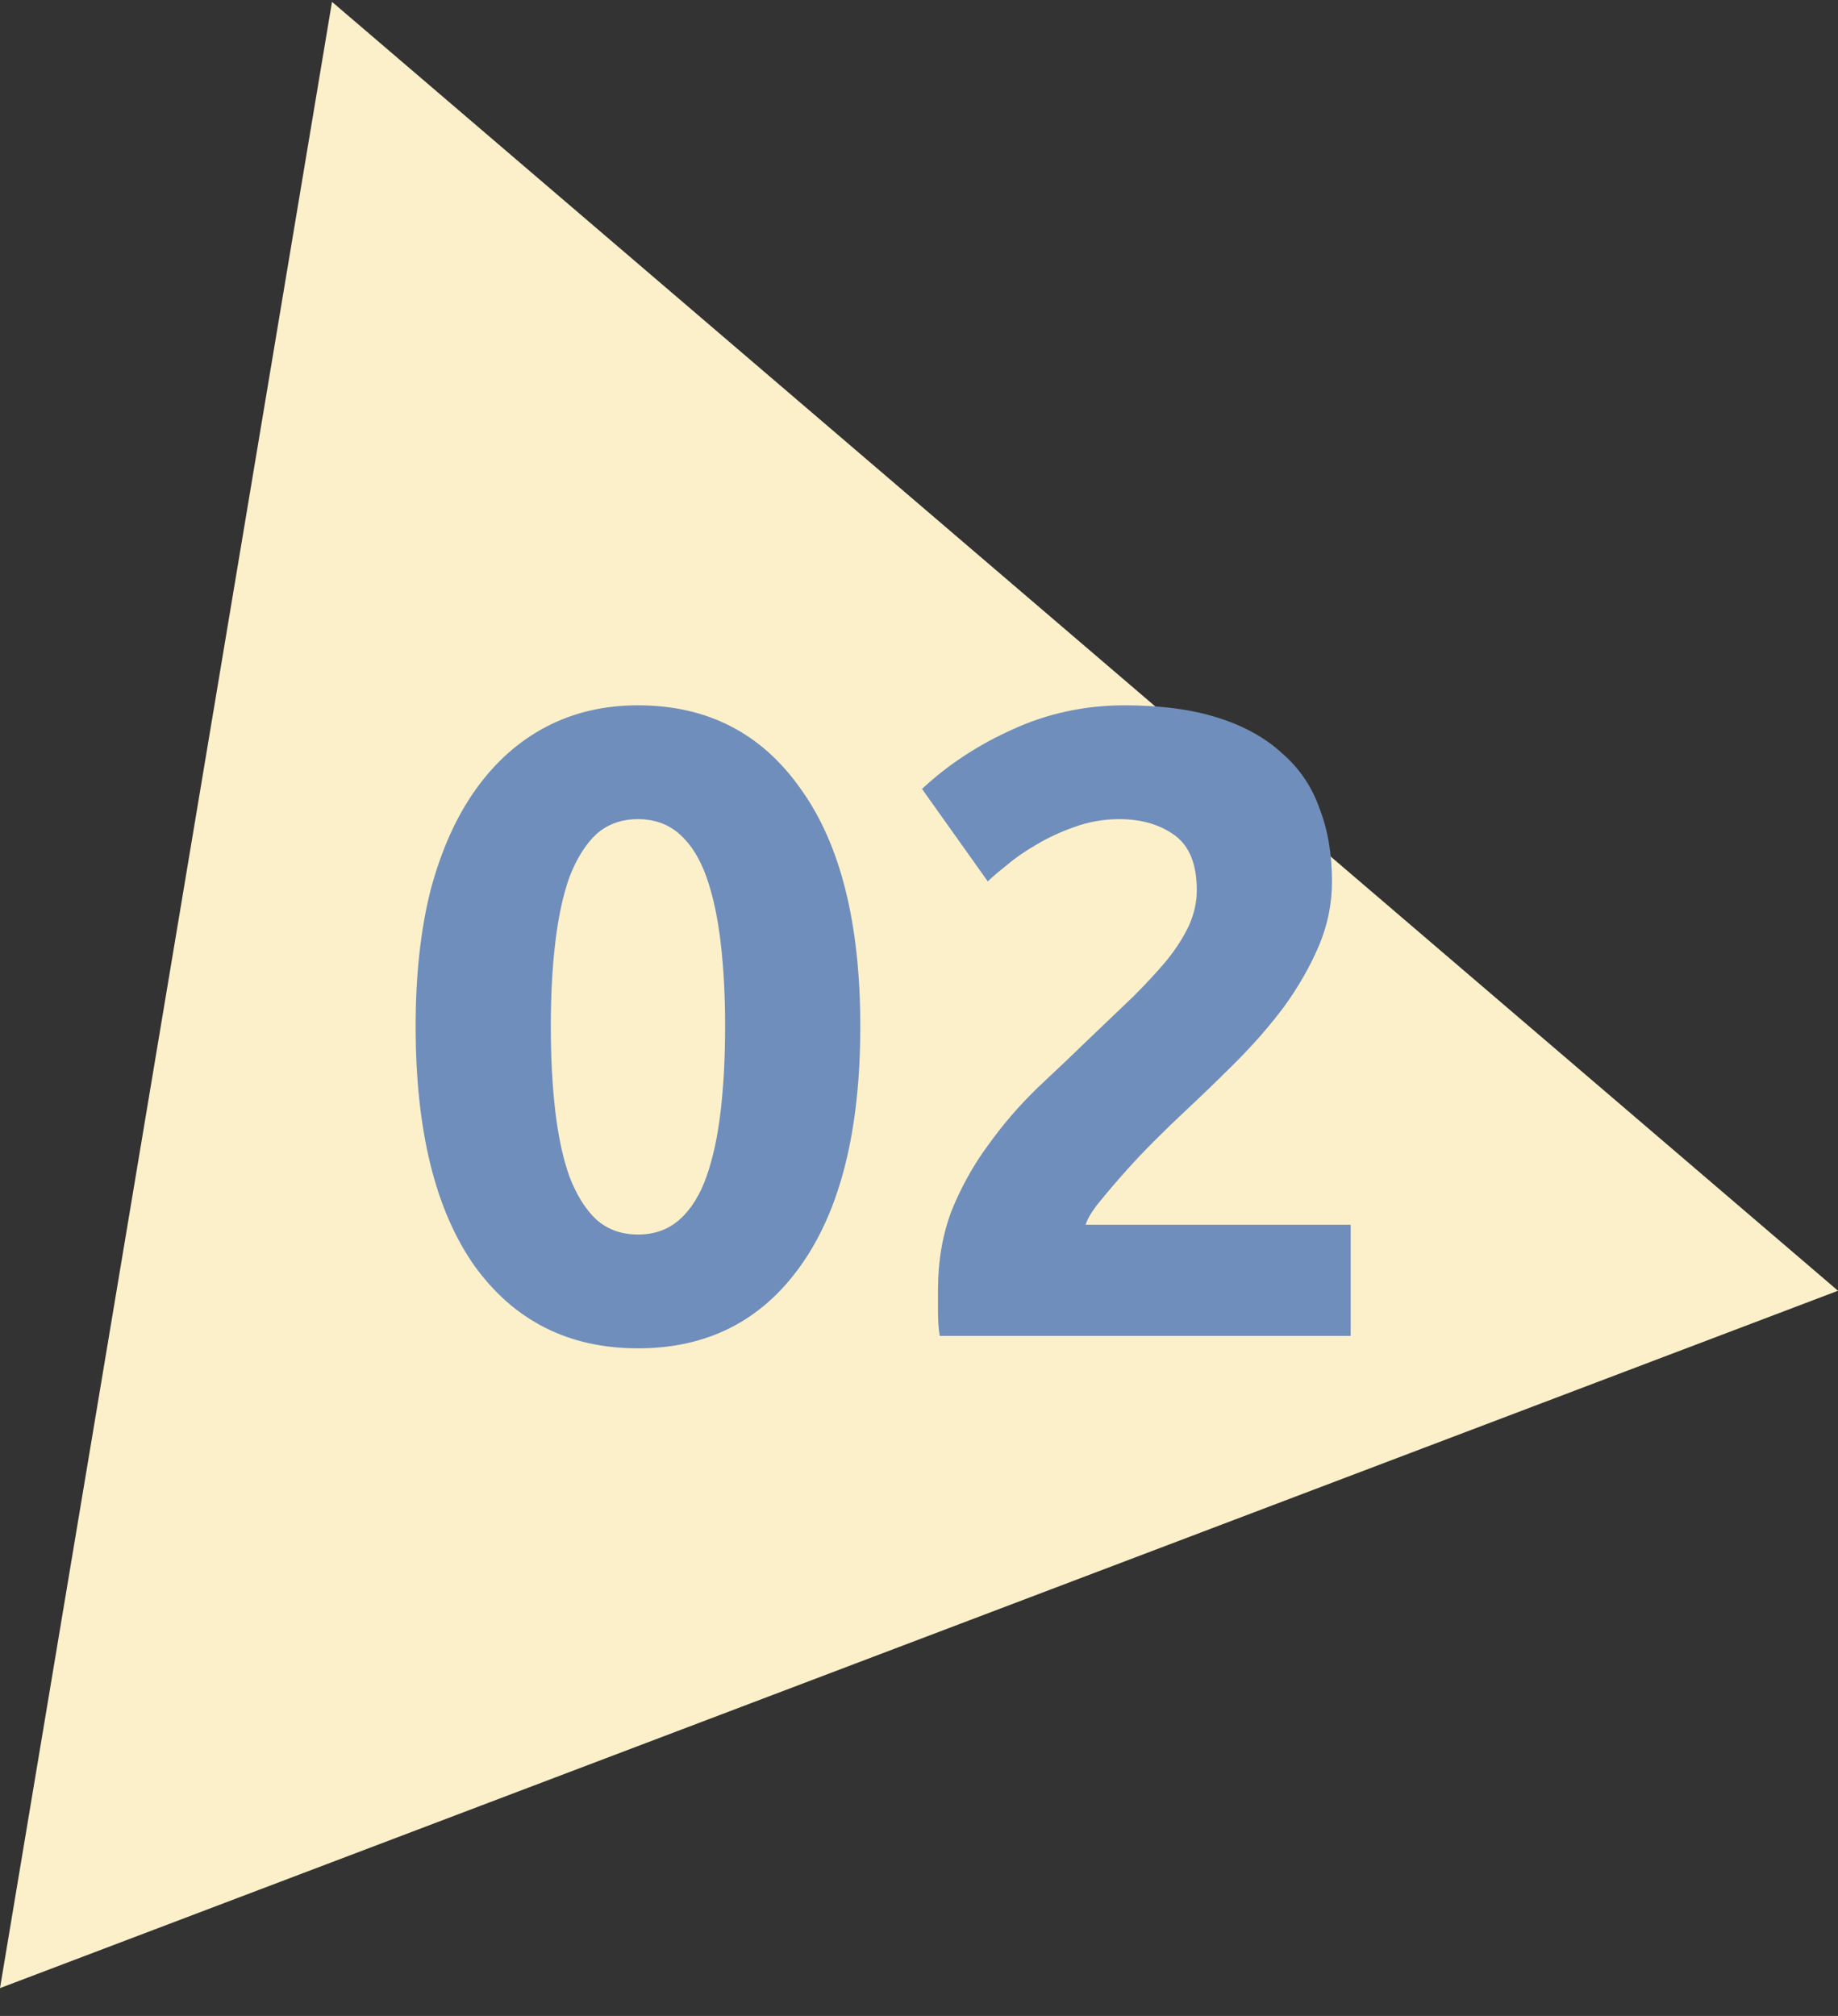
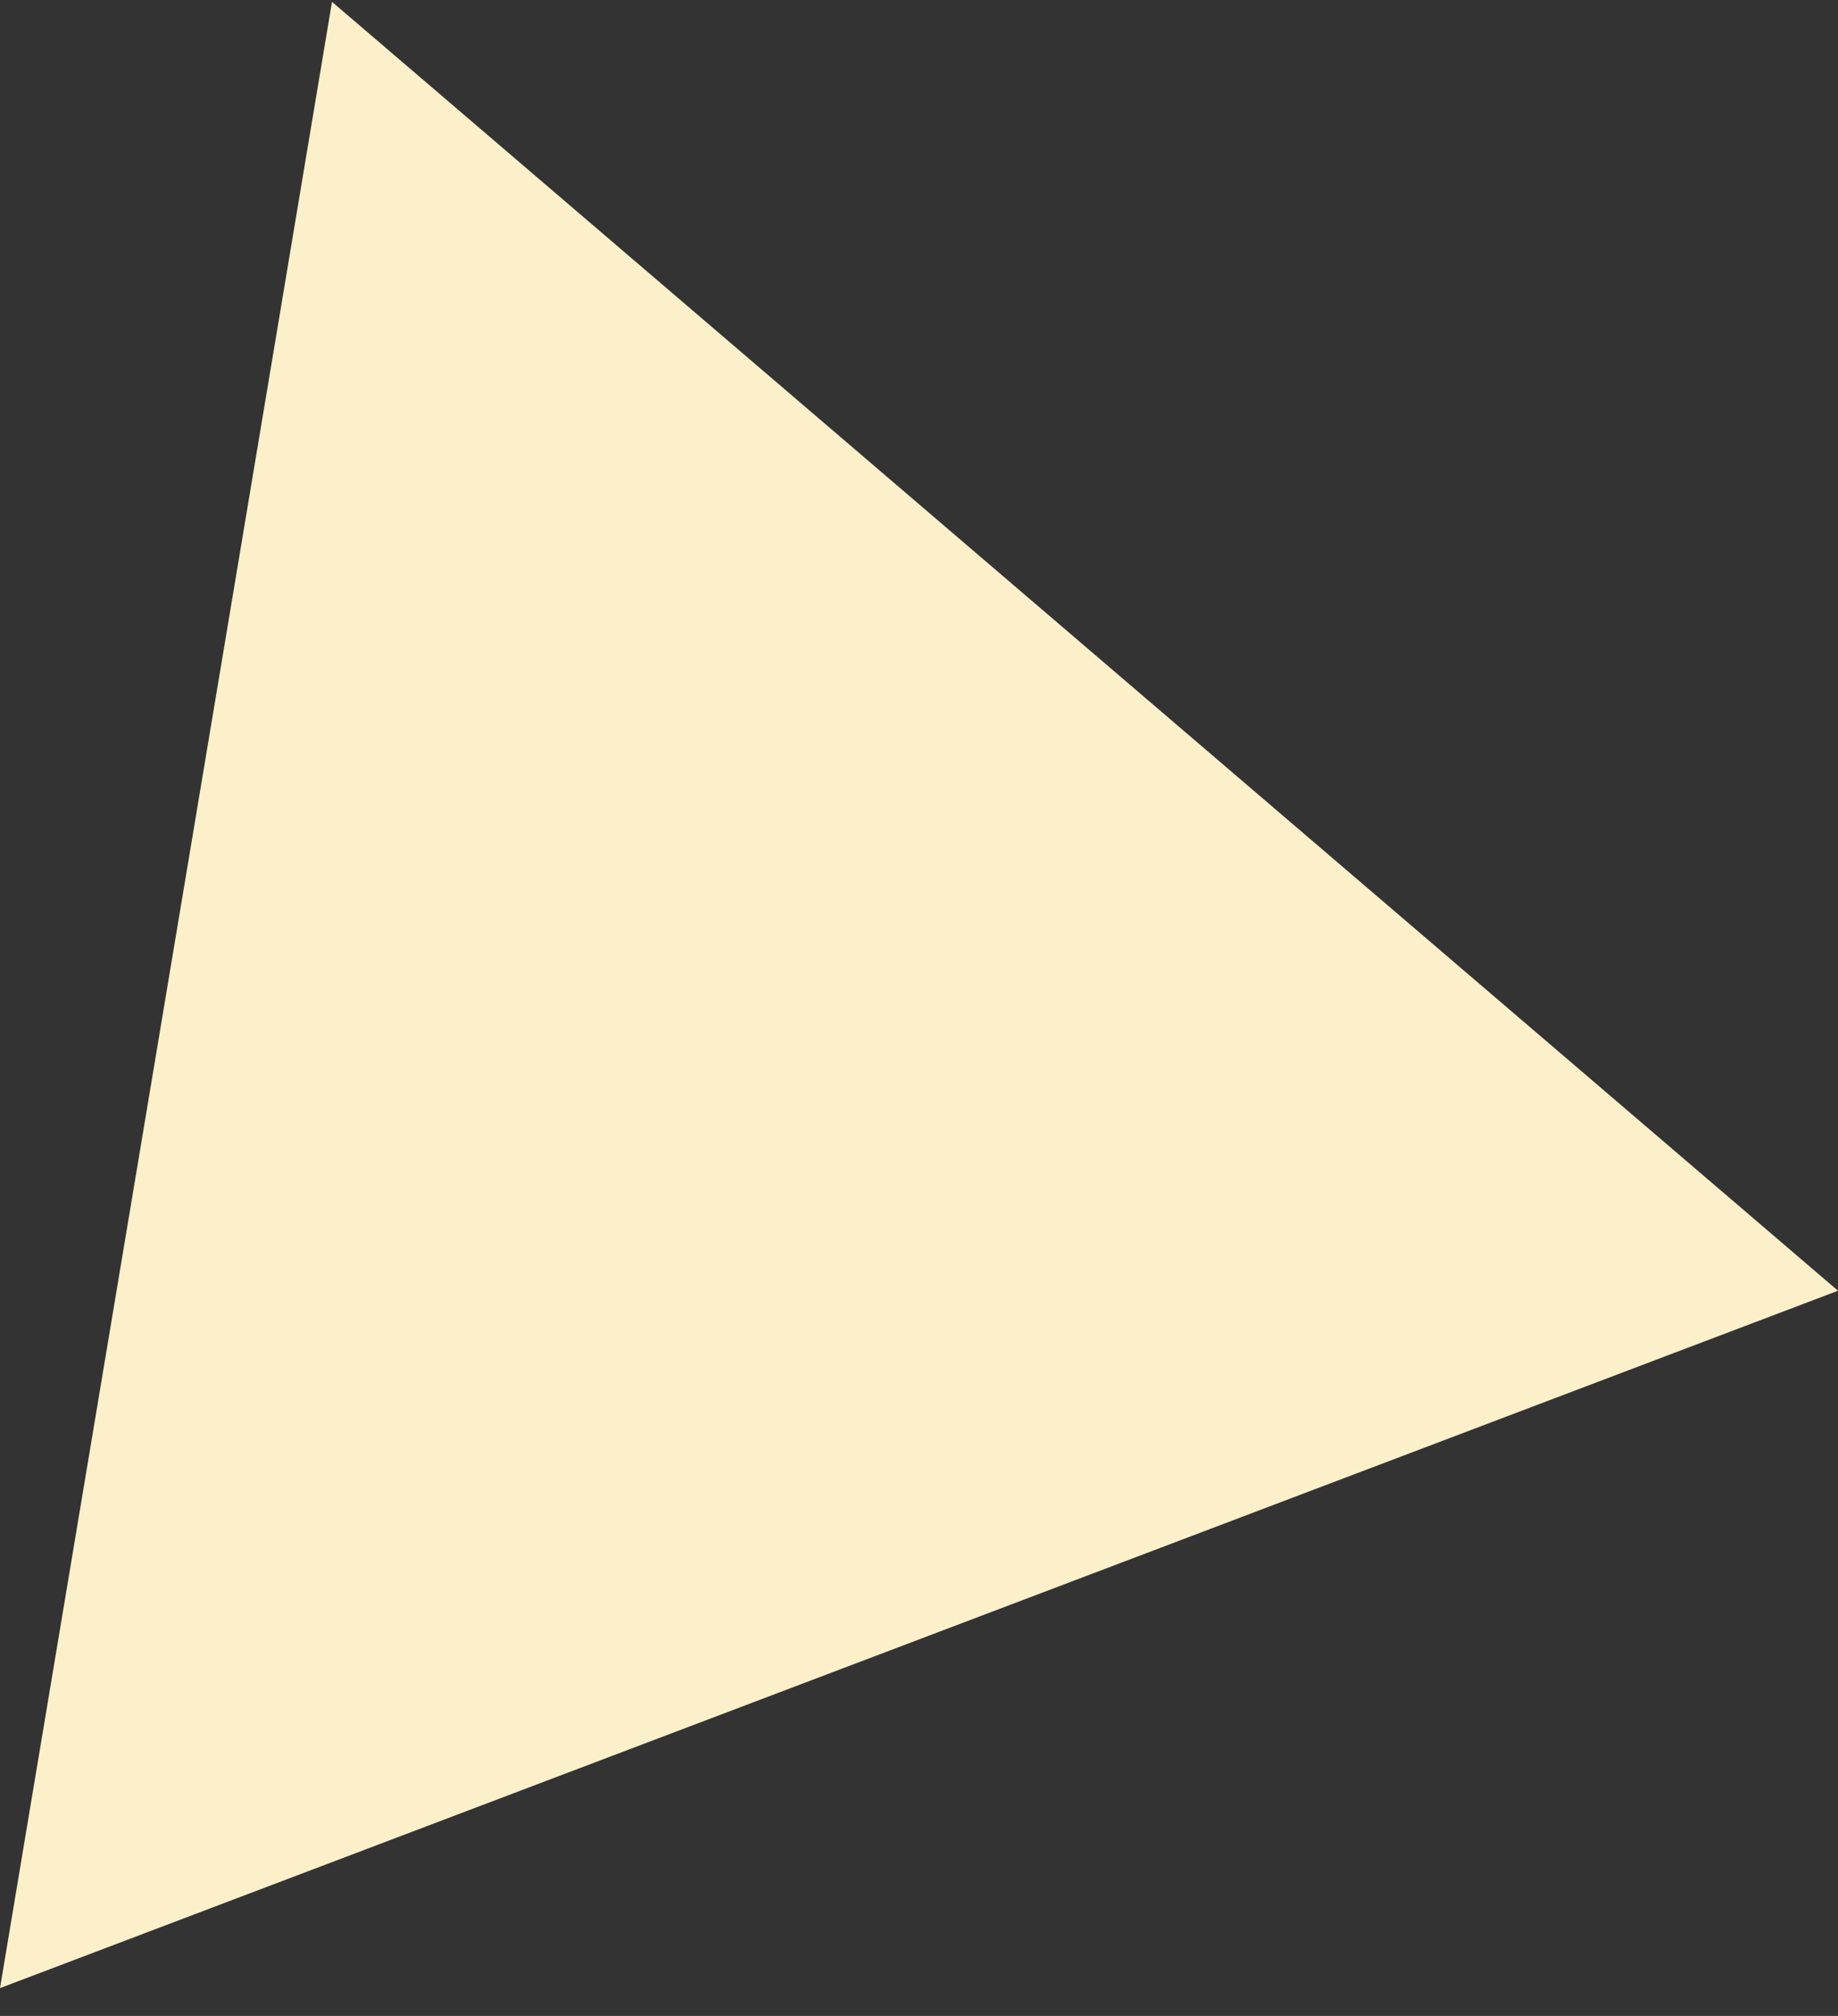
<svg xmlns="http://www.w3.org/2000/svg" width="62" height="68" viewBox="0 0 62 68" fill="none">
  <rect x="0" y="0" width="62" height="68" fill="#333333" stroke="none" />
  <path d="M0 67.061L11.199 0.062L62 43.538L0 67.061Z" fill="#FCF0CA" />
-   <path d="M29.02 34.621C29.02 38.121 28.35 40.812 27.01 42.691C25.69 44.551 23.86 45.481 21.52 45.481C19.18 45.481 17.34 44.551 16 42.691C14.68 40.812 14.02 38.121 14.02 34.621C14.02 32.882 14.19 31.341 14.53 30.002C14.89 28.662 15.4 27.532 16.06 26.611C16.72 25.692 17.51 24.991 18.43 24.512C19.35 24.032 20.38 23.791 21.52 23.791C23.86 23.791 25.69 24.732 27.01 26.611C28.35 28.471 29.02 31.142 29.02 34.621ZM24.46 34.621C24.46 33.581 24.41 32.642 24.31 31.802C24.21 30.942 24.05 30.201 23.83 29.581C23.61 28.962 23.31 28.482 22.93 28.142C22.55 27.802 22.08 27.631 21.52 27.631C20.96 27.631 20.49 27.802 20.11 28.142C19.75 28.482 19.45 28.962 19.21 29.581C18.99 30.201 18.83 30.942 18.73 31.802C18.63 32.642 18.58 33.581 18.58 34.621C18.58 35.661 18.63 36.611 18.73 37.471C18.83 38.331 18.99 39.072 19.21 39.691C19.45 40.312 19.75 40.791 20.11 41.132C20.49 41.471 20.96 41.642 21.52 41.642C22.08 41.642 22.55 41.471 22.93 41.132C23.31 40.791 23.61 40.312 23.83 39.691C24.05 39.072 24.21 38.331 24.31 37.471C24.41 36.611 24.46 35.661 24.46 34.621ZM44.931 29.732C44.931 30.491 44.781 31.221 44.481 31.922C44.181 32.621 43.791 33.301 43.311 33.962C42.831 34.602 42.291 35.221 41.691 35.822C41.091 36.422 40.501 36.992 39.921 37.532C39.621 37.812 39.291 38.132 38.931 38.492C38.591 38.831 38.261 39.181 37.941 39.541C37.621 39.901 37.331 40.242 37.071 40.562C36.831 40.861 36.681 41.111 36.621 41.312H45.561V45.062H31.701C31.661 44.842 31.641 44.562 31.641 44.221C31.641 43.882 31.641 43.642 31.641 43.502C31.641 42.541 31.791 41.661 32.091 40.861C32.411 40.062 32.821 39.322 33.321 38.642C33.821 37.941 34.381 37.291 35.001 36.691C35.641 36.092 36.271 35.492 36.891 34.892C37.371 34.431 37.821 34.002 38.241 33.602C38.661 33.181 39.031 32.782 39.351 32.401C39.671 32.002 39.921 31.611 40.101 31.232C40.281 30.831 40.371 30.431 40.371 30.032C40.371 29.151 40.121 28.532 39.621 28.172C39.121 27.811 38.501 27.631 37.761 27.631C37.221 27.631 36.711 27.721 36.231 27.901C35.771 28.061 35.341 28.262 34.941 28.502C34.561 28.721 34.231 28.951 33.951 29.192C33.671 29.412 33.461 29.591 33.321 29.732L31.101 26.611C31.981 25.791 33.001 25.122 34.161 24.602C35.341 24.061 36.601 23.791 37.941 23.791C39.161 23.791 40.211 23.931 41.091 24.212C41.971 24.491 42.691 24.892 43.251 25.412C43.831 25.912 44.251 26.532 44.511 27.271C44.791 27.991 44.931 28.811 44.931 29.732Z" fill="#6F8EBB" />
</svg>